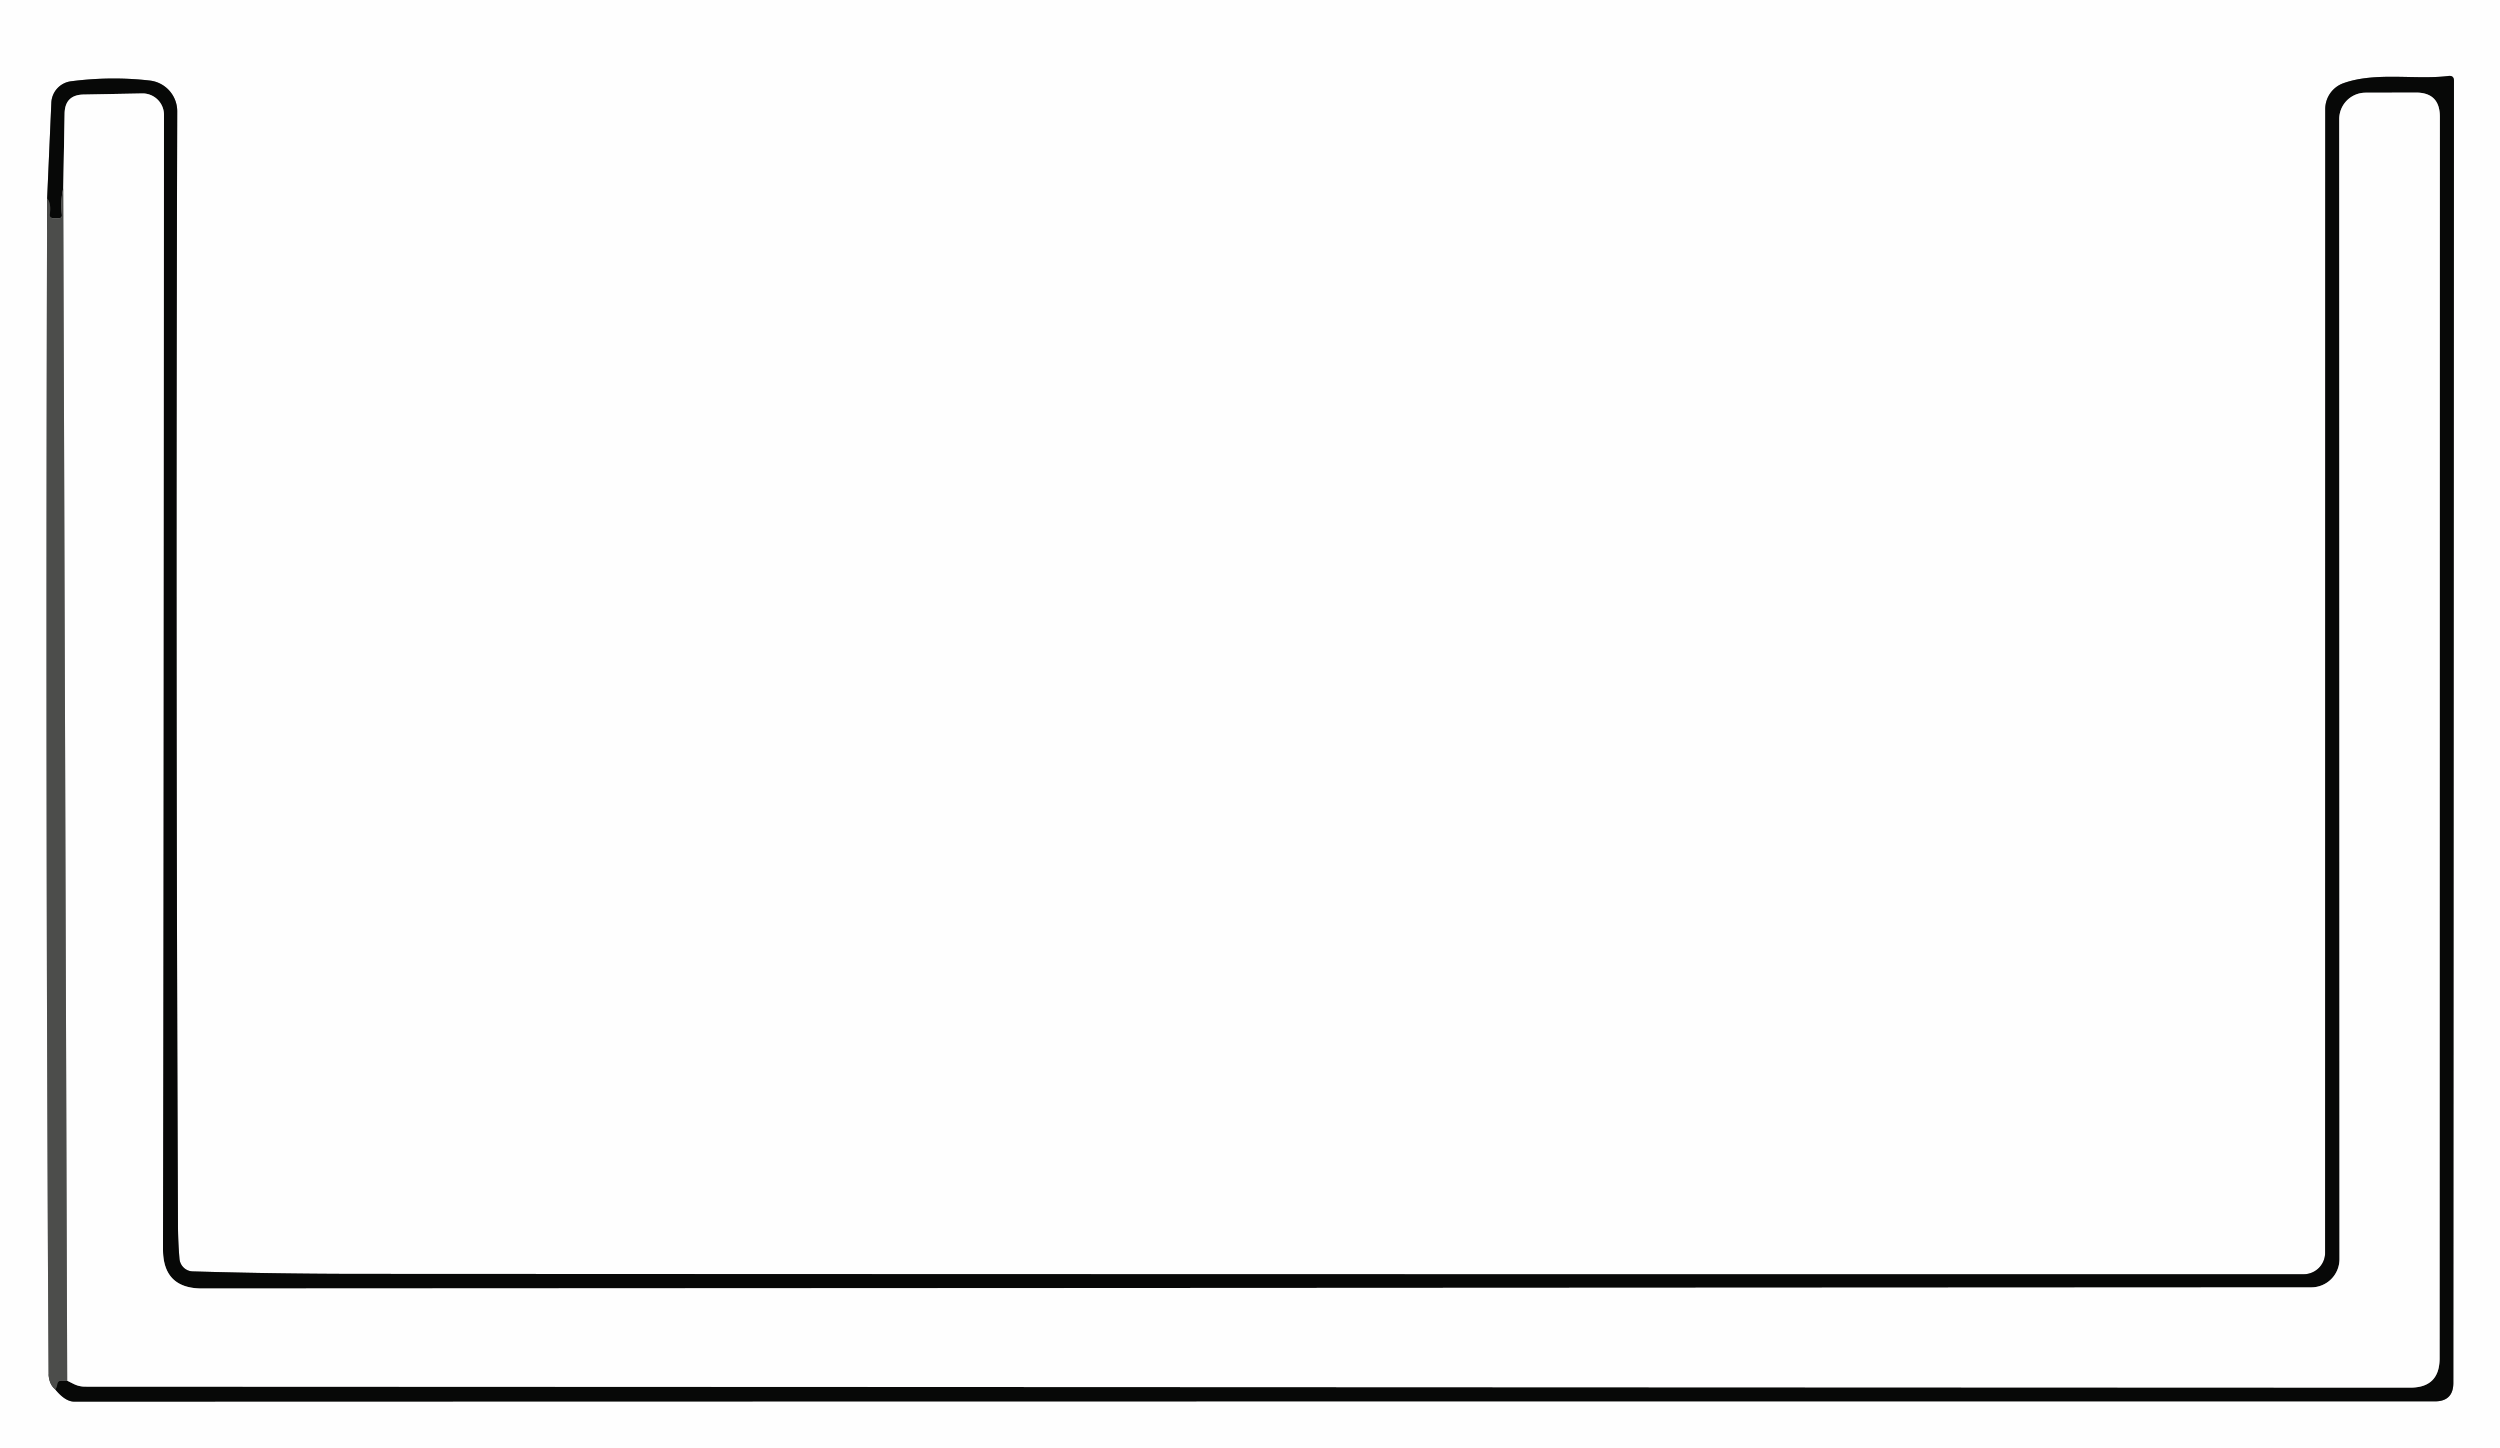
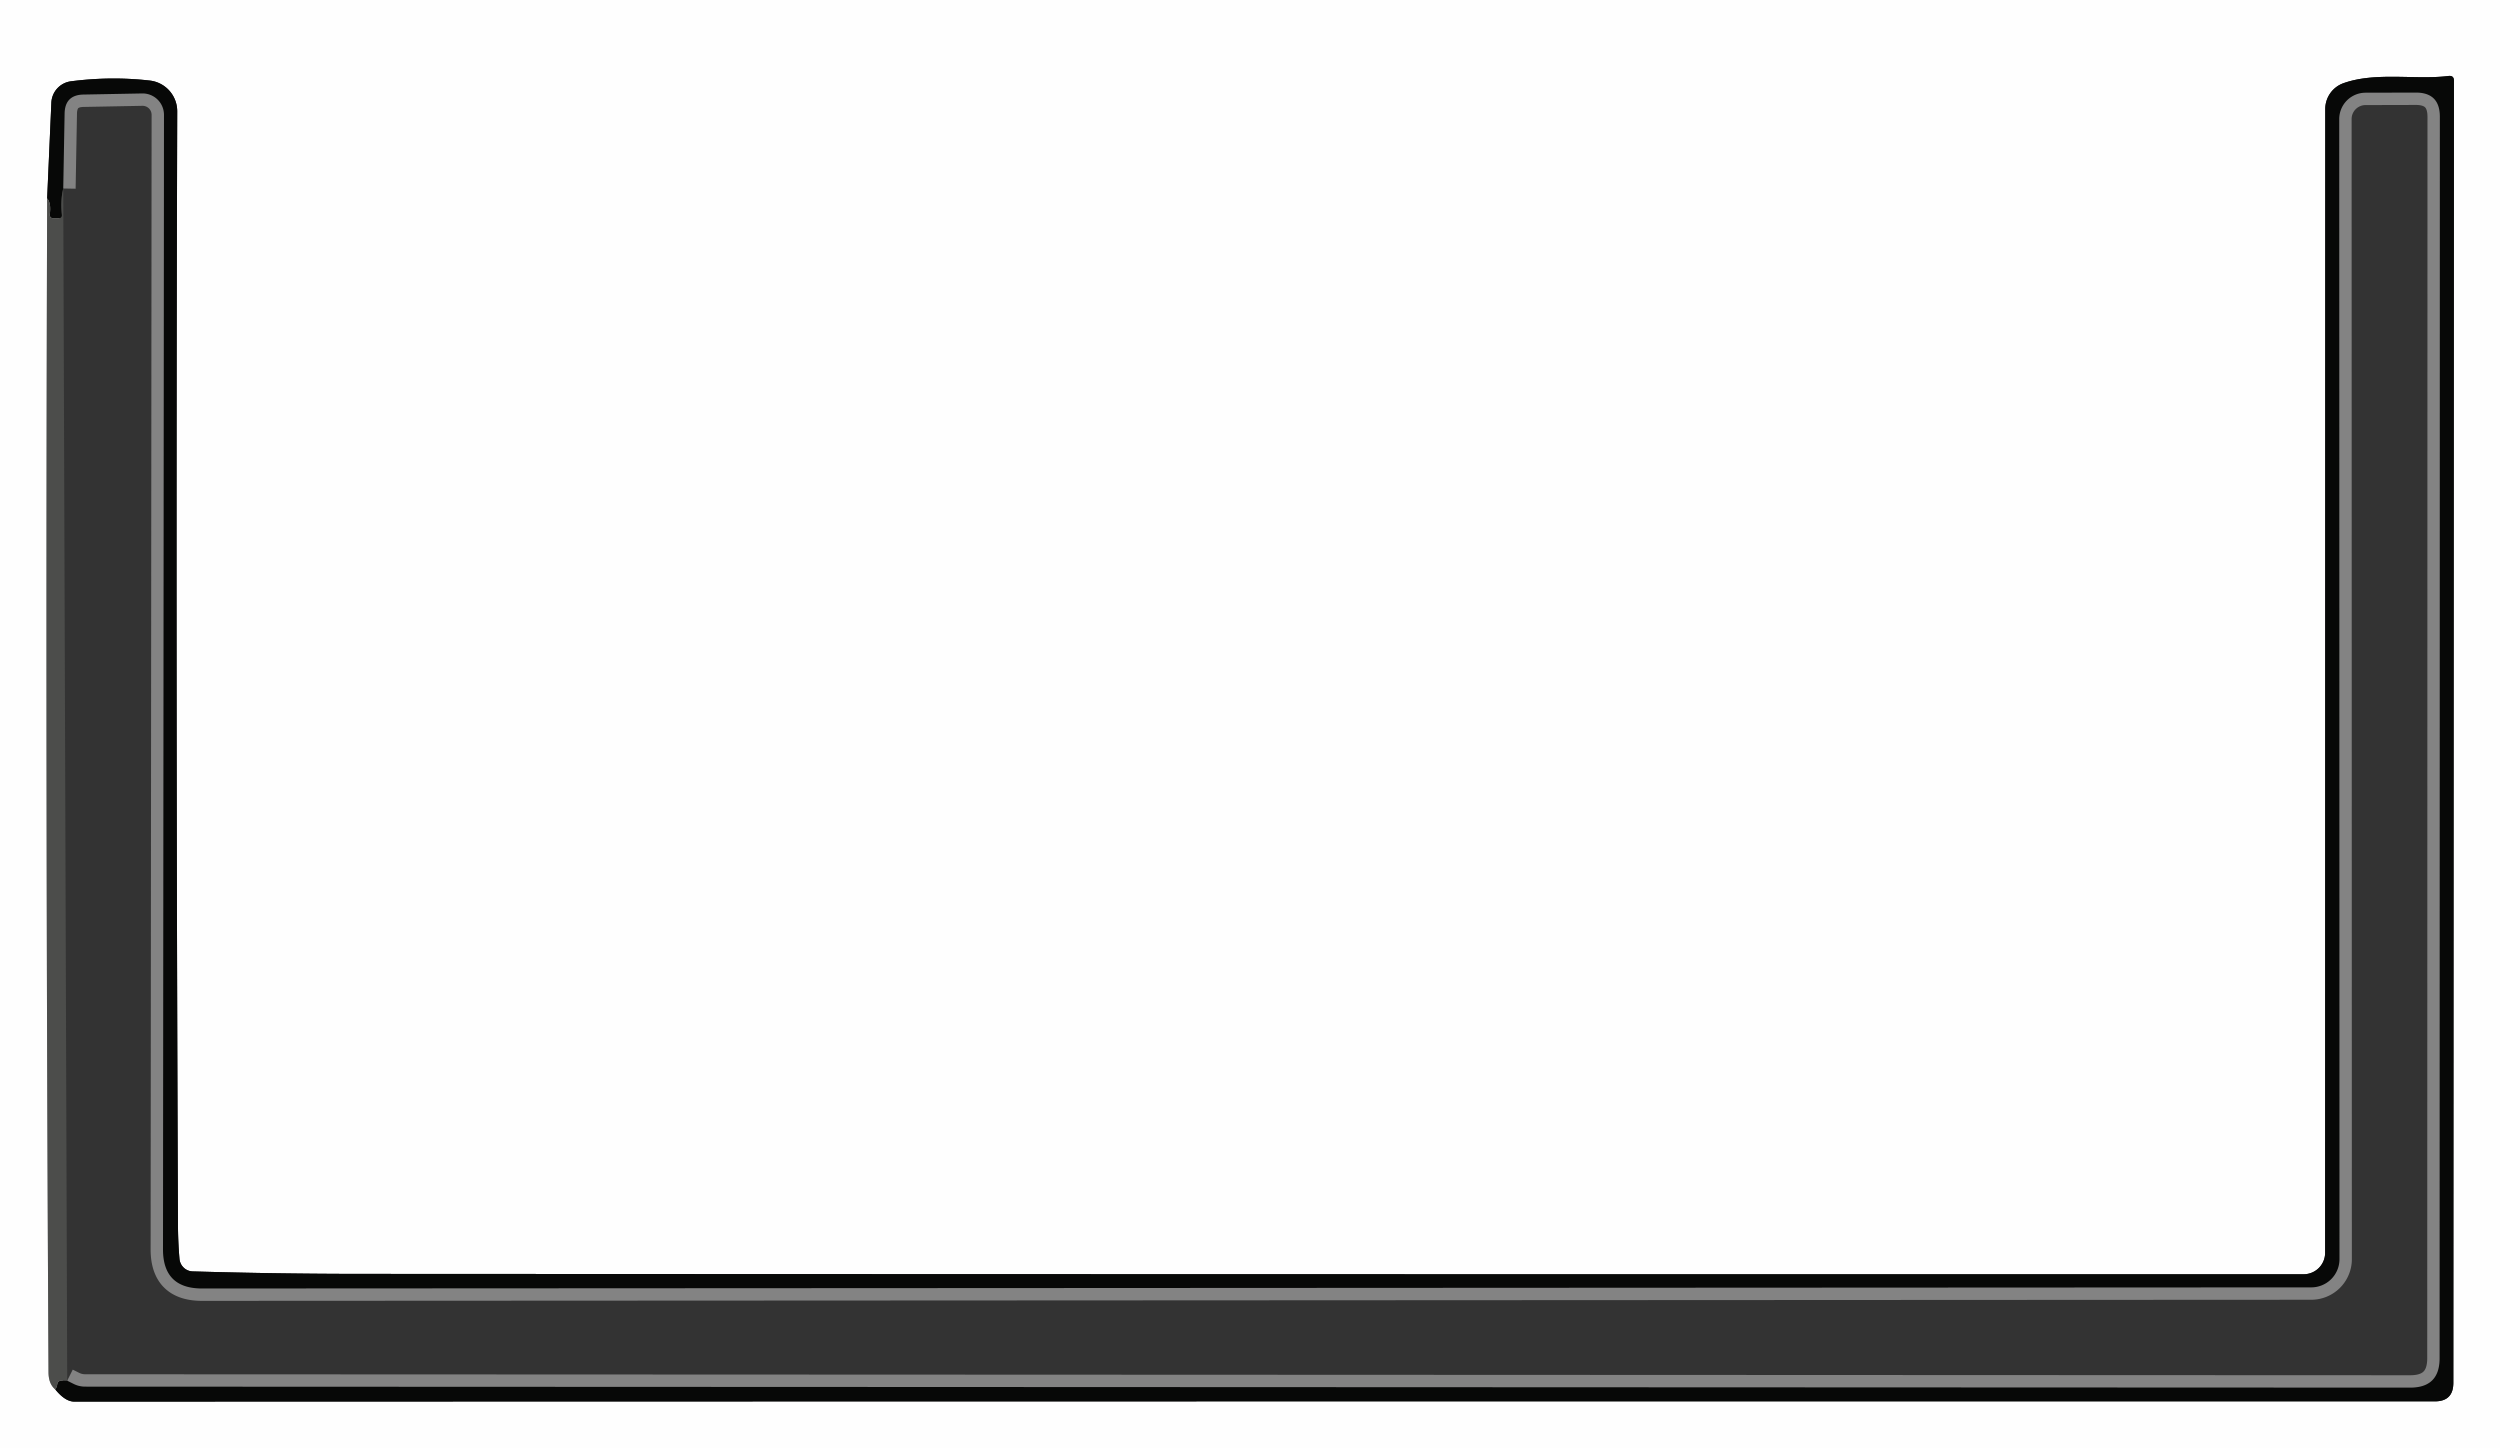
<svg xmlns="http://www.w3.org/2000/svg" version="1.1" viewBox="0.00 0.00 202.00 117.00">
  <rect x="0.00" y="0.00" width="202.00" height="117.00" fill="#333333" stroke="none" />
  <g stroke-width="2.00" fill="none" stroke-linecap="butt">
    <path stroke="#a5a6a5" vector-effect="non-scaling-stroke" d="   M 3.81 16.03   Q 3.66 63.46 3.92 110.87   Q 3.92 111.82 4.47 112.27" />
-     <path stroke="#838383" vector-effect="non-scaling-stroke" d="   M 4.47 112.27   Q 5.27 113.25 6.00 113.25   Q 101.88 113.22 196.73 113.23   Q 198.23 113.23 198.23 111.73   L 198.28 6.53   Q 198.28 6.08 197.83 6.14   C 195.17 6.47 191.97 5.79 189.36 6.72   A 2.22 2.21 80.3 0 0 187.88 8.81   L 187.87 101.23   A 1.74 1.73 -0.2 0 1 186.14 102.96   Q 105.87 102.97 29.25 102.93   Q 22.56 102.93 15.58 102.73   A 1.12 1.10 88.3 0 1 14.50 101.70   Q 14.38 100.28 14.38 98.84   Q 14.19 53.88 14.32 9.00   A 2.50 2.50 0.0 0 0 12.11 6.51   Q 8.97 6.15 5.73 6.57   A 1.82 1.82 0.0 0 0 4.15 8.29   L 3.81 16.03" />
-     <path stroke="#2a2b29" vector-effect="non-scaling-stroke" d="   M 4.47 112.27   Q 4.59 112.09 4.62 111.88   Q 4.67 111.54 5.01 111.55   L 5.43 111.56" />
    <path stroke="#838383" vector-effect="non-scaling-stroke" d="   M 5.43 111.56   L 5.97 111.83   Q 6.40 112.04 6.88 112.04   L 194.75 112.12   Q 197.12 112.12 197.12 109.75   L 197.14 9.43   Q 197.14 7.47 195.18 7.48   L 191.13 7.49   A 2.13 2.13 0.0 0 0 189.01 9.62   L 189.03 101.74   A 2.28 2.28 0.0 0 1 186.75 104.02   L 16.32 104.11   Q 13.17 104.11 13.17 100.95   L 13.25 9.29   A 1.73 1.73 0.0 0 0 11.49 7.55   L 6.76 7.64   Q 5.25 7.66 5.22 9.17   L 5.11 15.23" />
-     <path stroke="#2a2b29" vector-effect="non-scaling-stroke" d="   M 5.11 15.23   Q 4.88 16.18 5.00 17.35   Q 5.03 17.63 4.75 17.63   L 4.27 17.63   A 0.26 0.25 -86.0 0 1 4.02 17.34   Q 4.15 16.43 3.81 16.03" />
-     <path stroke="#a5a6a5" vector-effect="non-scaling-stroke" d="   M 5.43 111.56   L 5.11 15.23" />
  </g>
  <path fill="#fefefe" d="   M 0.00 0.00   L 202.00 0.00   L 202.00 117.00   L 0.00 117.00   L 0.00 0.00   Z   M 3.81 16.03   Q 3.66 63.46 3.92 110.87   Q 3.92 111.82 4.47 112.27   Q 5.27 113.25 6.00 113.25   Q 101.88 113.22 196.73 113.23   Q 198.23 113.23 198.23 111.73   L 198.28 6.53   Q 198.28 6.08 197.83 6.14   C 195.17 6.47 191.97 5.79 189.36 6.72   A 2.22 2.21 80.3 0 0 187.88 8.81   L 187.87 101.23   A 1.74 1.73 -0.2 0 1 186.14 102.96   Q 105.87 102.97 29.25 102.93   Q 22.56 102.93 15.58 102.73   A 1.12 1.10 88.3 0 1 14.50 101.70   Q 14.38 100.28 14.38 98.84   Q 14.19 53.88 14.32 9.00   A 2.50 2.50 0.0 0 0 12.11 6.51   Q 8.97 6.15 5.73 6.57   A 1.82 1.82 0.0 0 0 4.15 8.29   L 3.81 16.03   Z" />
  <path fill="#070807" d="   M 4.47 112.27   Q 4.59 112.09 4.62 111.88   Q 4.67 111.54 5.01 111.55   L 5.43 111.56   L 5.97 111.83   Q 6.40 112.04 6.88 112.04   L 194.75 112.12   Q 197.12 112.12 197.12 109.75   L 197.14 9.43   Q 197.14 7.47 195.18 7.48   L 191.13 7.49   A 2.13 2.13 0.0 0 0 189.01 9.62   L 189.03 101.74   A 2.28 2.28 0.0 0 1 186.75 104.02   L 16.32 104.11   Q 13.17 104.11 13.17 100.95   L 13.25 9.29   A 1.73 1.73 0.0 0 0 11.49 7.55   L 6.76 7.64   Q 5.25 7.66 5.22 9.17   L 5.11 15.23   Q 4.88 16.18 5.00 17.35   Q 5.03 17.63 4.75 17.63   L 4.27 17.63   A 0.26 0.25 -86.0 0 1 4.02 17.34   Q 4.15 16.43 3.81 16.03   L 4.15 8.29   A 1.82 1.82 0.0 0 1 5.73 6.57   Q 8.97 6.15 12.11 6.51   A 2.50 2.50 0.0 0 1 14.32 9.00   Q 14.19 53.88 14.38 98.84   Q 14.38 100.28 14.50 101.70   A 1.12 1.10 88.3 0 0 15.58 102.73   Q 22.56 102.93 29.25 102.93   Q 105.87 102.97 186.14 102.96   A 1.74 1.73 -0.2 0 0 187.87 101.23   L 187.88 8.81   A 2.22 2.21 80.3 0 1 189.36 6.72   C 191.97 5.79 195.17 6.47 197.83 6.14   Q 198.28 6.08 198.28 6.53   L 198.23 111.73   Q 198.23 113.23 196.73 113.23   Q 101.88 113.22 6.00 113.25   Q 5.27 113.25 4.47 112.27   Z" />
-   <path fill="#fefefe" d="   M 5.43 111.56   L 5.11 15.23   L 5.22 9.17   Q 5.25 7.66 6.76 7.64   L 11.49 7.55   A 1.73 1.73 0.0 0 1 13.25 9.29   L 13.17 100.95   Q 13.17 104.11 16.32 104.11   L 186.75 104.02   A 2.28 2.28 0.0 0 0 189.03 101.74   L 189.01 9.62   A 2.13 2.13 0.0 0 1 191.13 7.49   L 195.18 7.48   Q 197.14 7.47 197.14 9.43   L 197.12 109.75   Q 197.12 112.12 194.75 112.12   L 6.88 112.04   Q 6.40 112.04 5.97 111.83   L 5.43 111.56   Z" />
  <path fill="#4c4d4b" d="   M 5.11 15.23   L 5.43 111.56   L 5.01 111.55   Q 4.67 111.54 4.62 111.88   Q 4.59 112.09 4.47 112.27   Q 3.92 111.82 3.92 110.87   Q 3.66 63.46 3.81 16.03   Q 4.15 16.43 4.02 17.34   A 0.26 0.25 -86.0 0 0 4.27 17.63   L 4.75 17.63   Q 5.03 17.63 5.00 17.35   Q 4.88 16.18 5.11 15.23   Z" />
</svg>